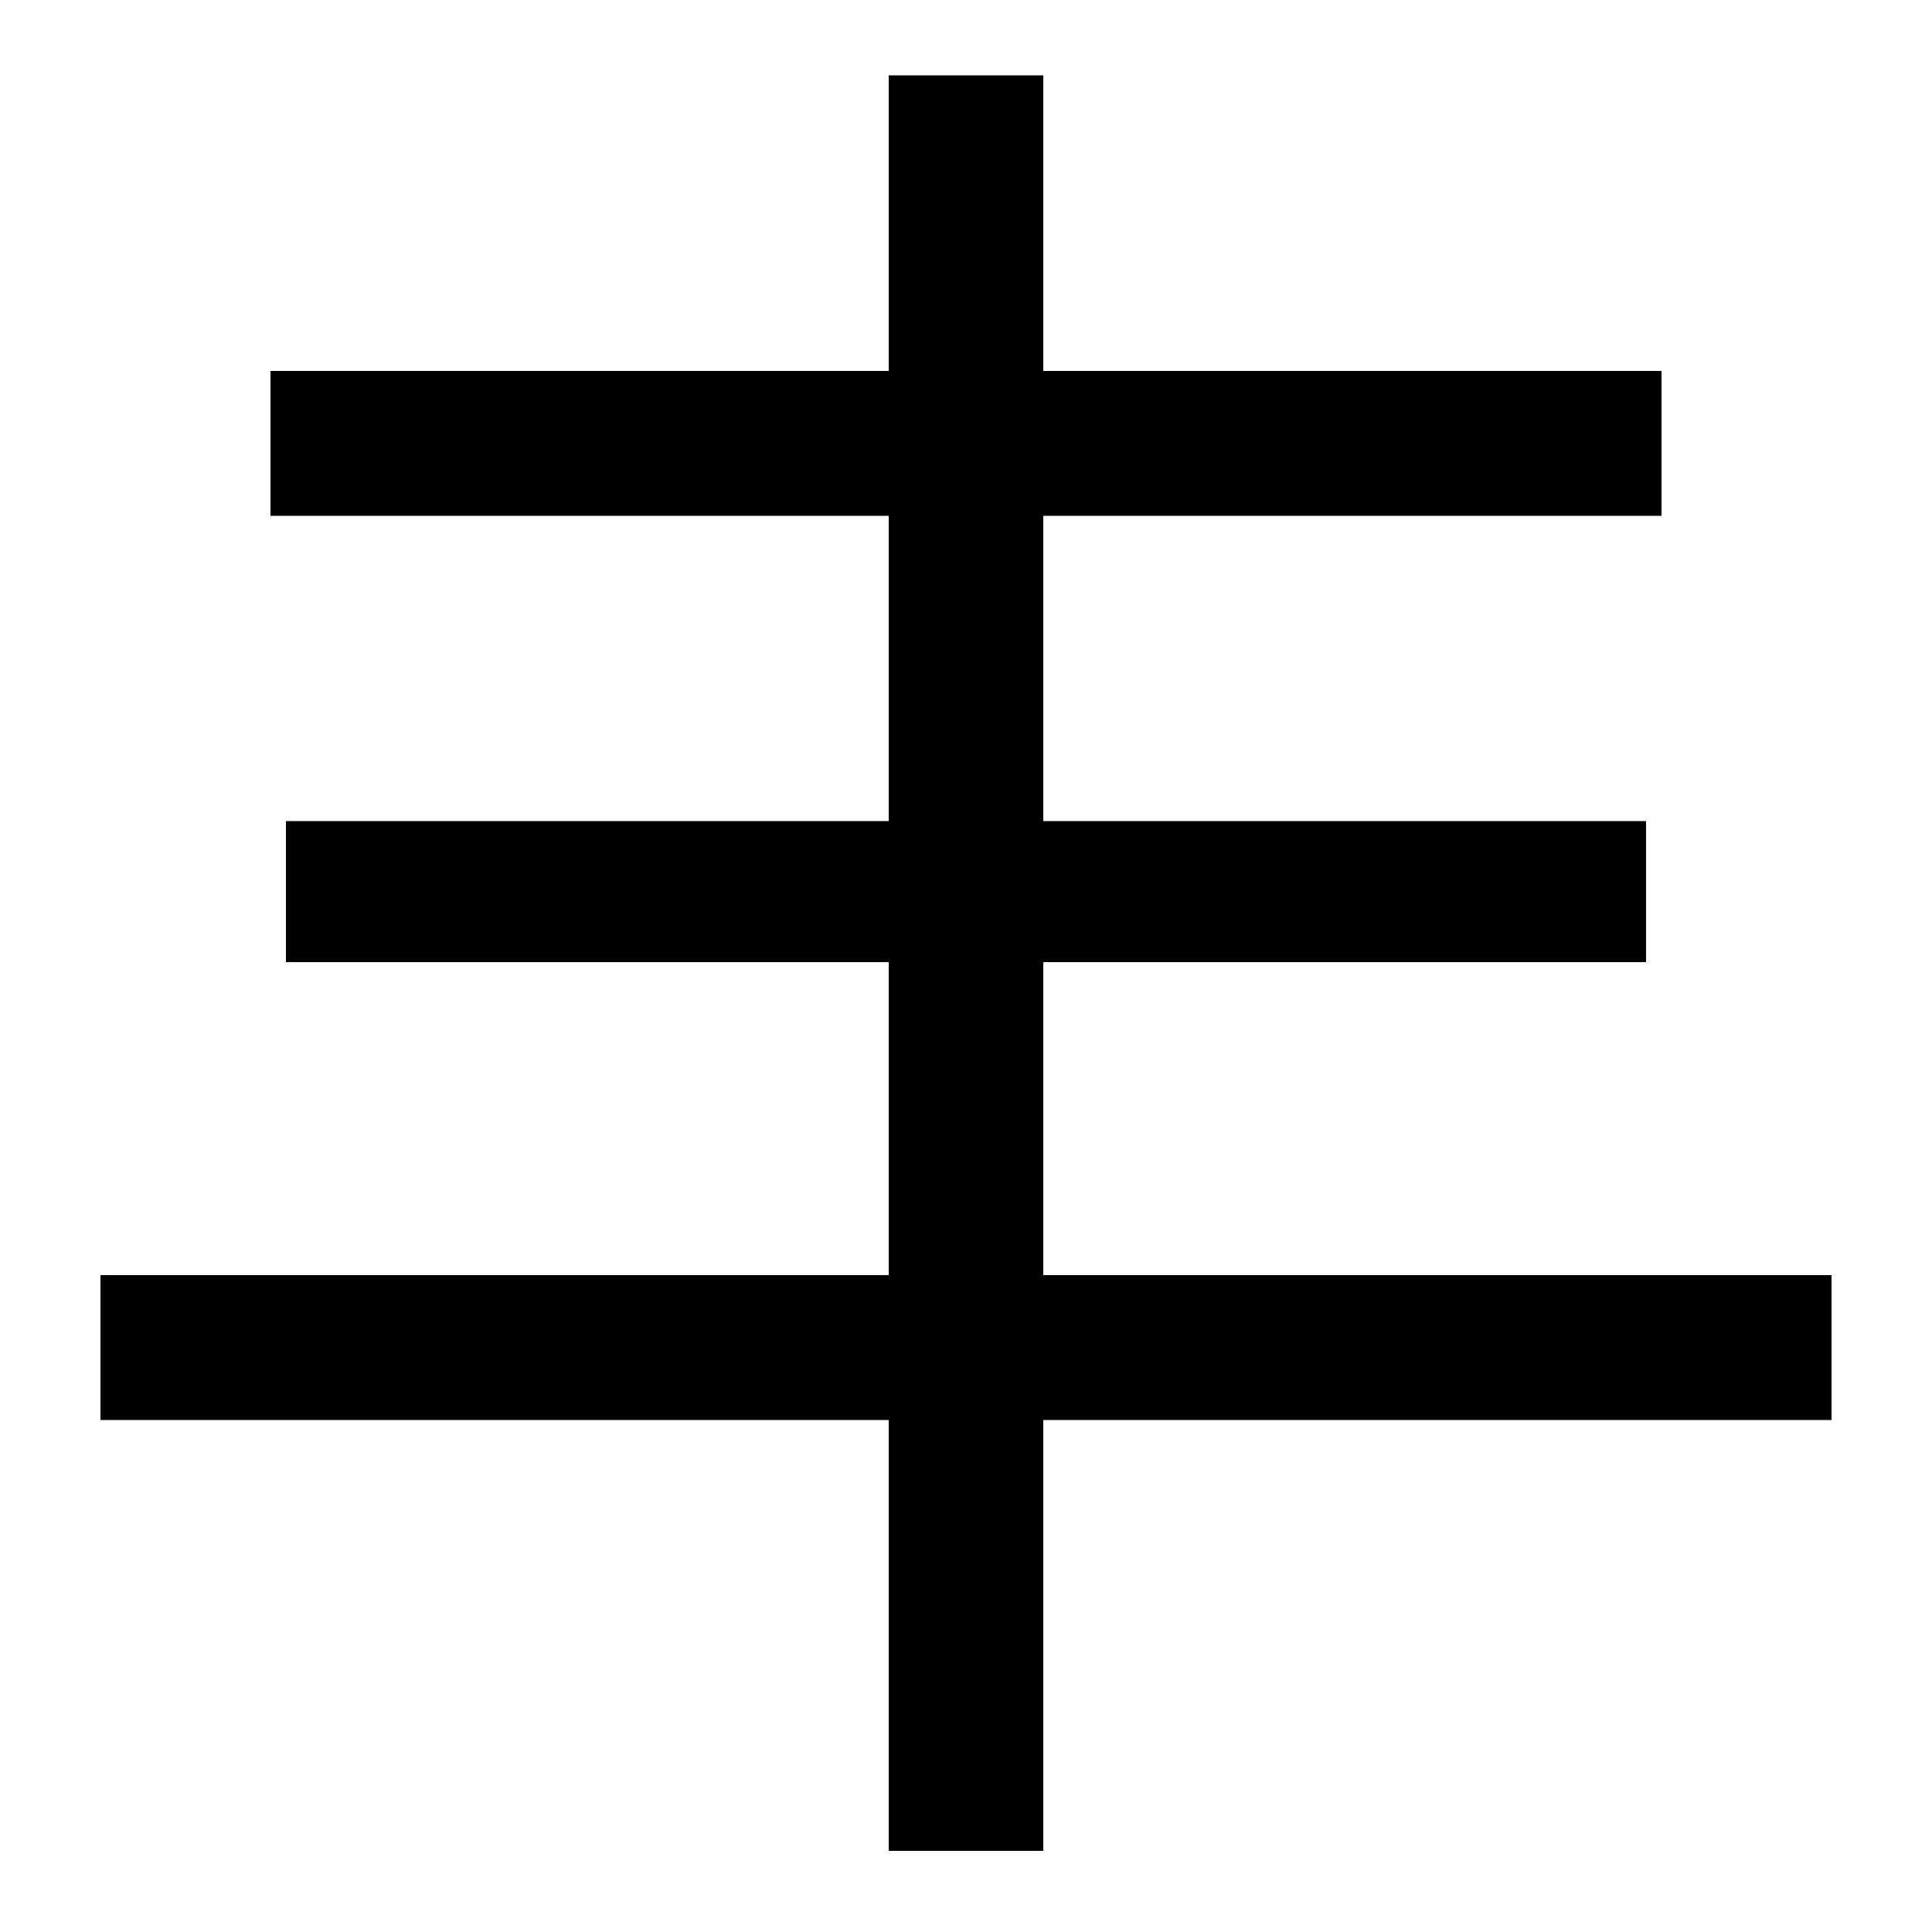
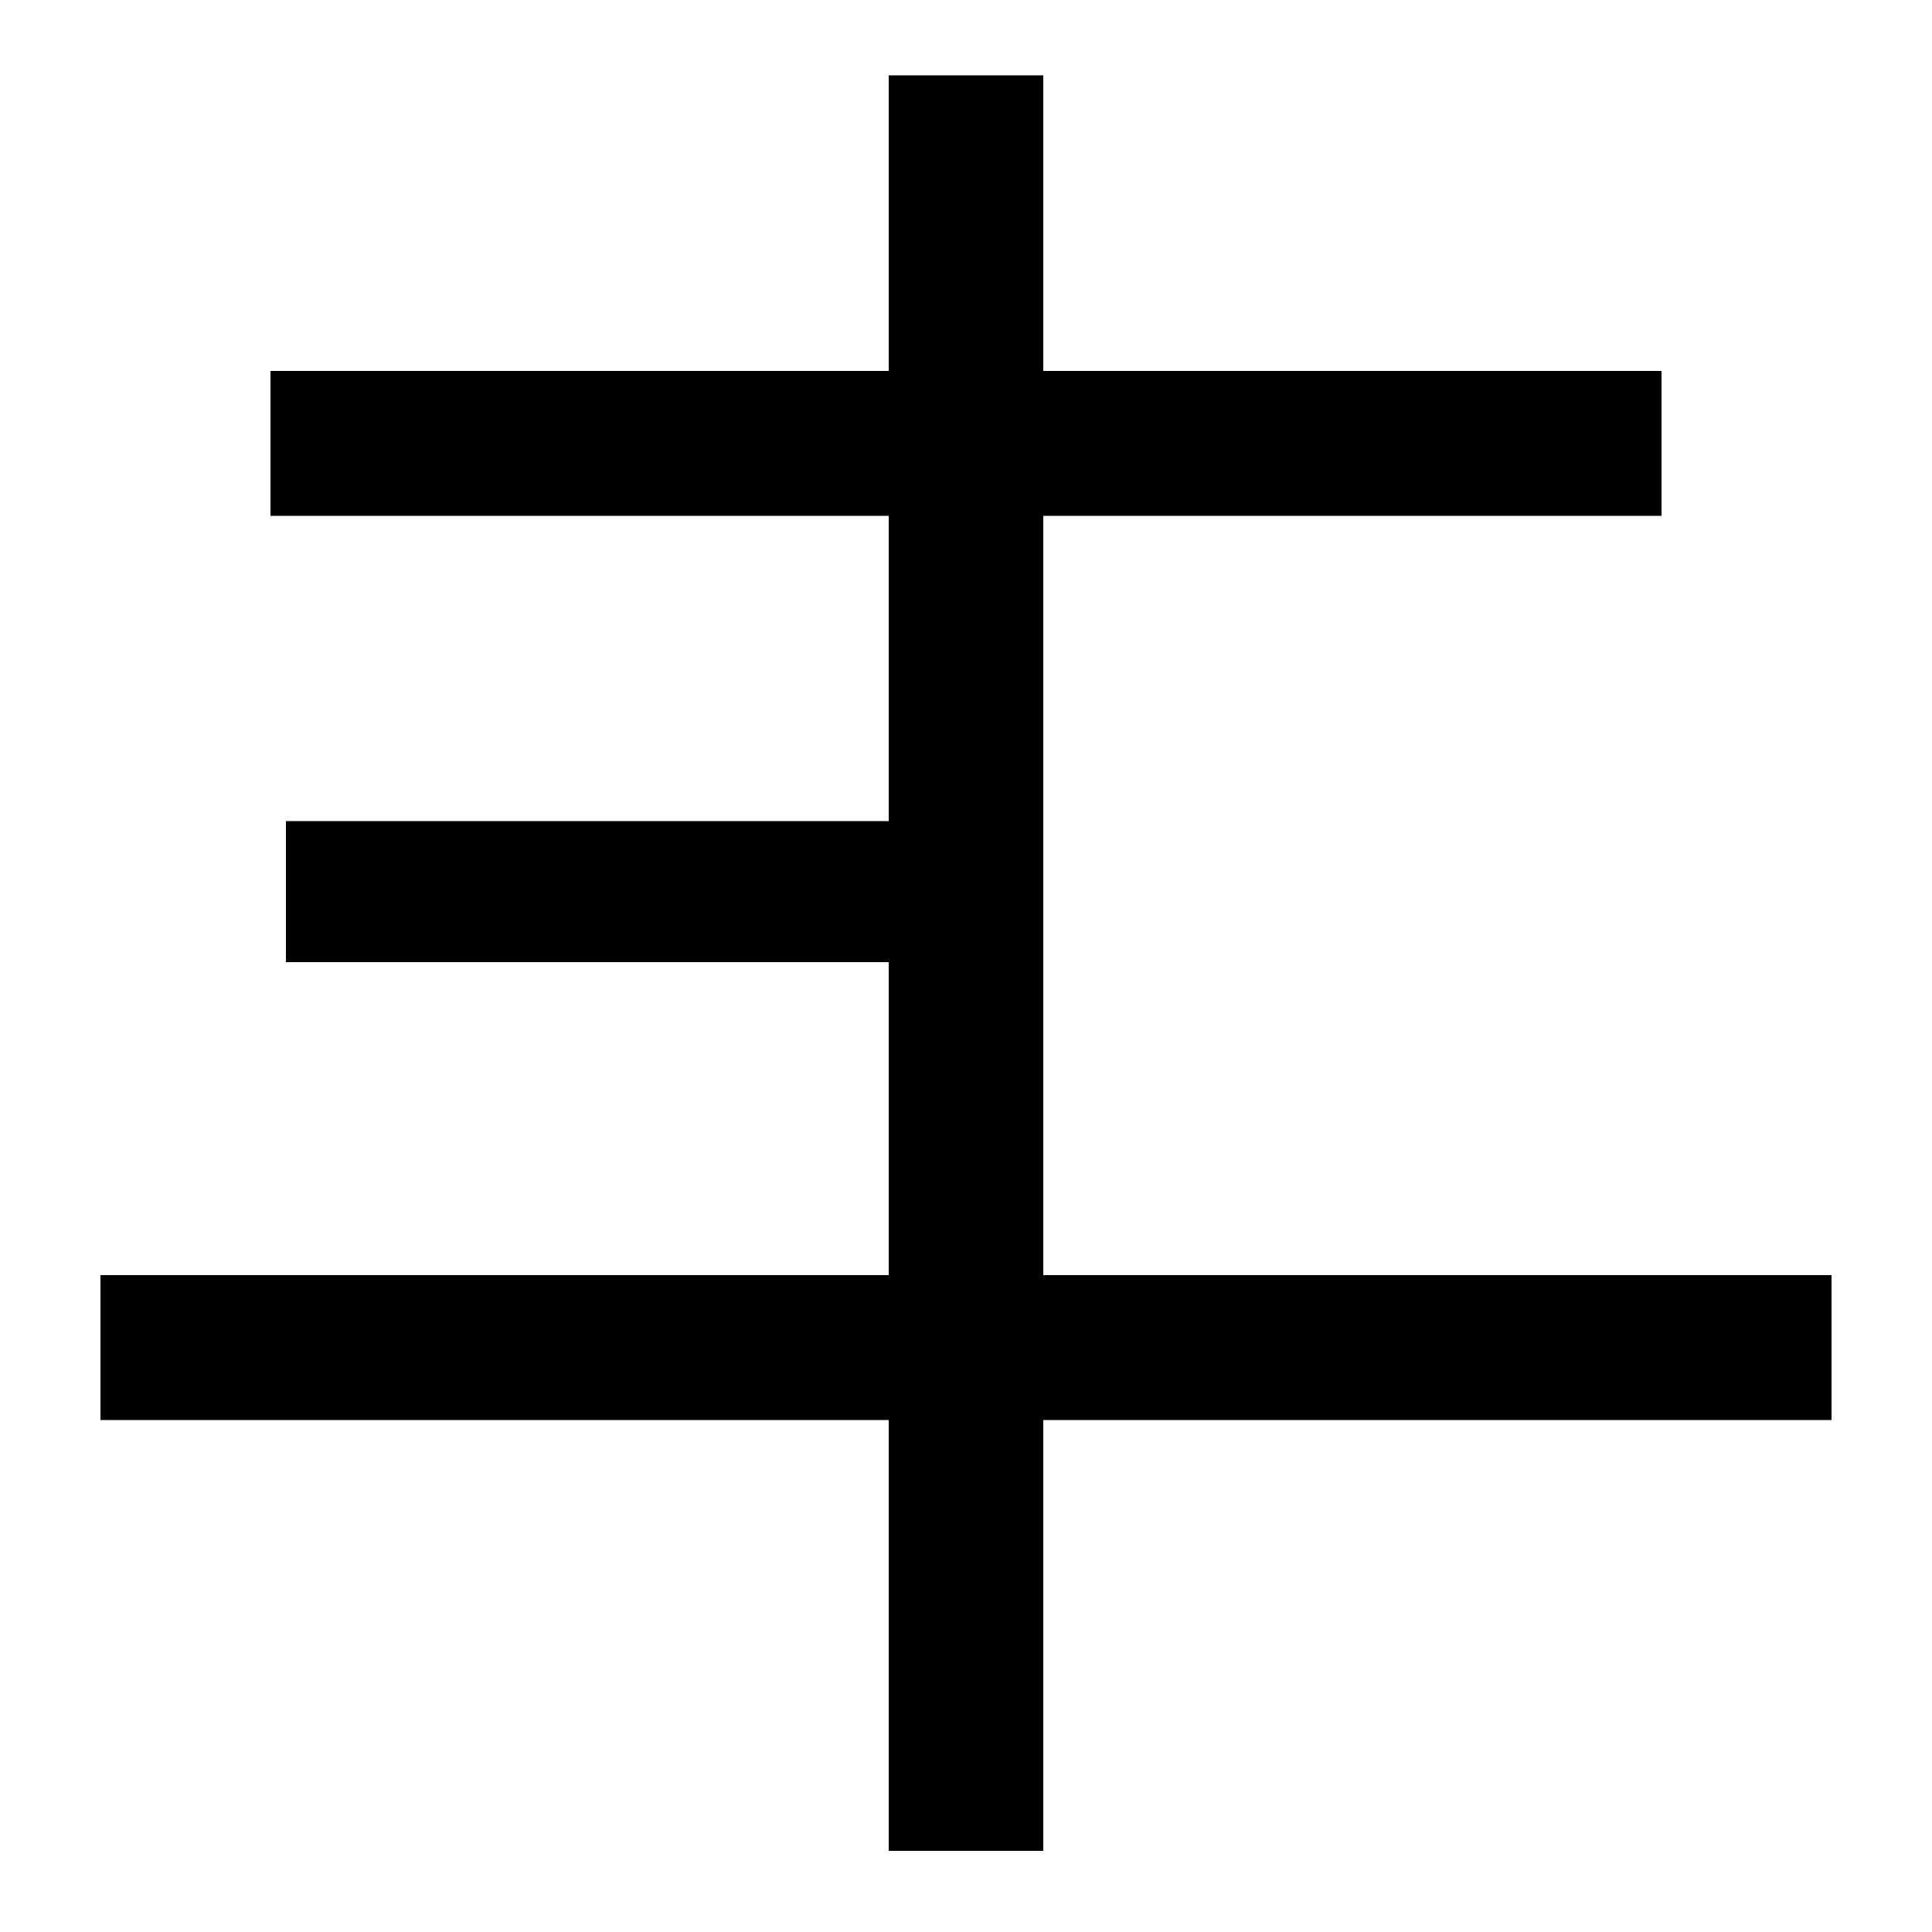
<svg xmlns="http://www.w3.org/2000/svg" width="1000" height="1000">
-   <path d="M460 -78H540V145H948V220H540V382H852V455H540V613H860V688H540V841H460V688H140V613H460V455H148V382H460V220H52V145H460ZM0.0 0.0Q0 0 0.0 0.0Q0 0 0.0 0.0Z" transform="translate(0, 880) scale(1,-1)" />
+   <path d="M460 -78H540V145H948V220H540V382V455H540V613H860V688H540V841H460V688H140V613H460V455H148V382H460V220H52V145H460ZM0.0 0.0Q0 0 0.0 0.0Q0 0 0.0 0.0Z" transform="translate(0, 880) scale(1,-1)" />
</svg>